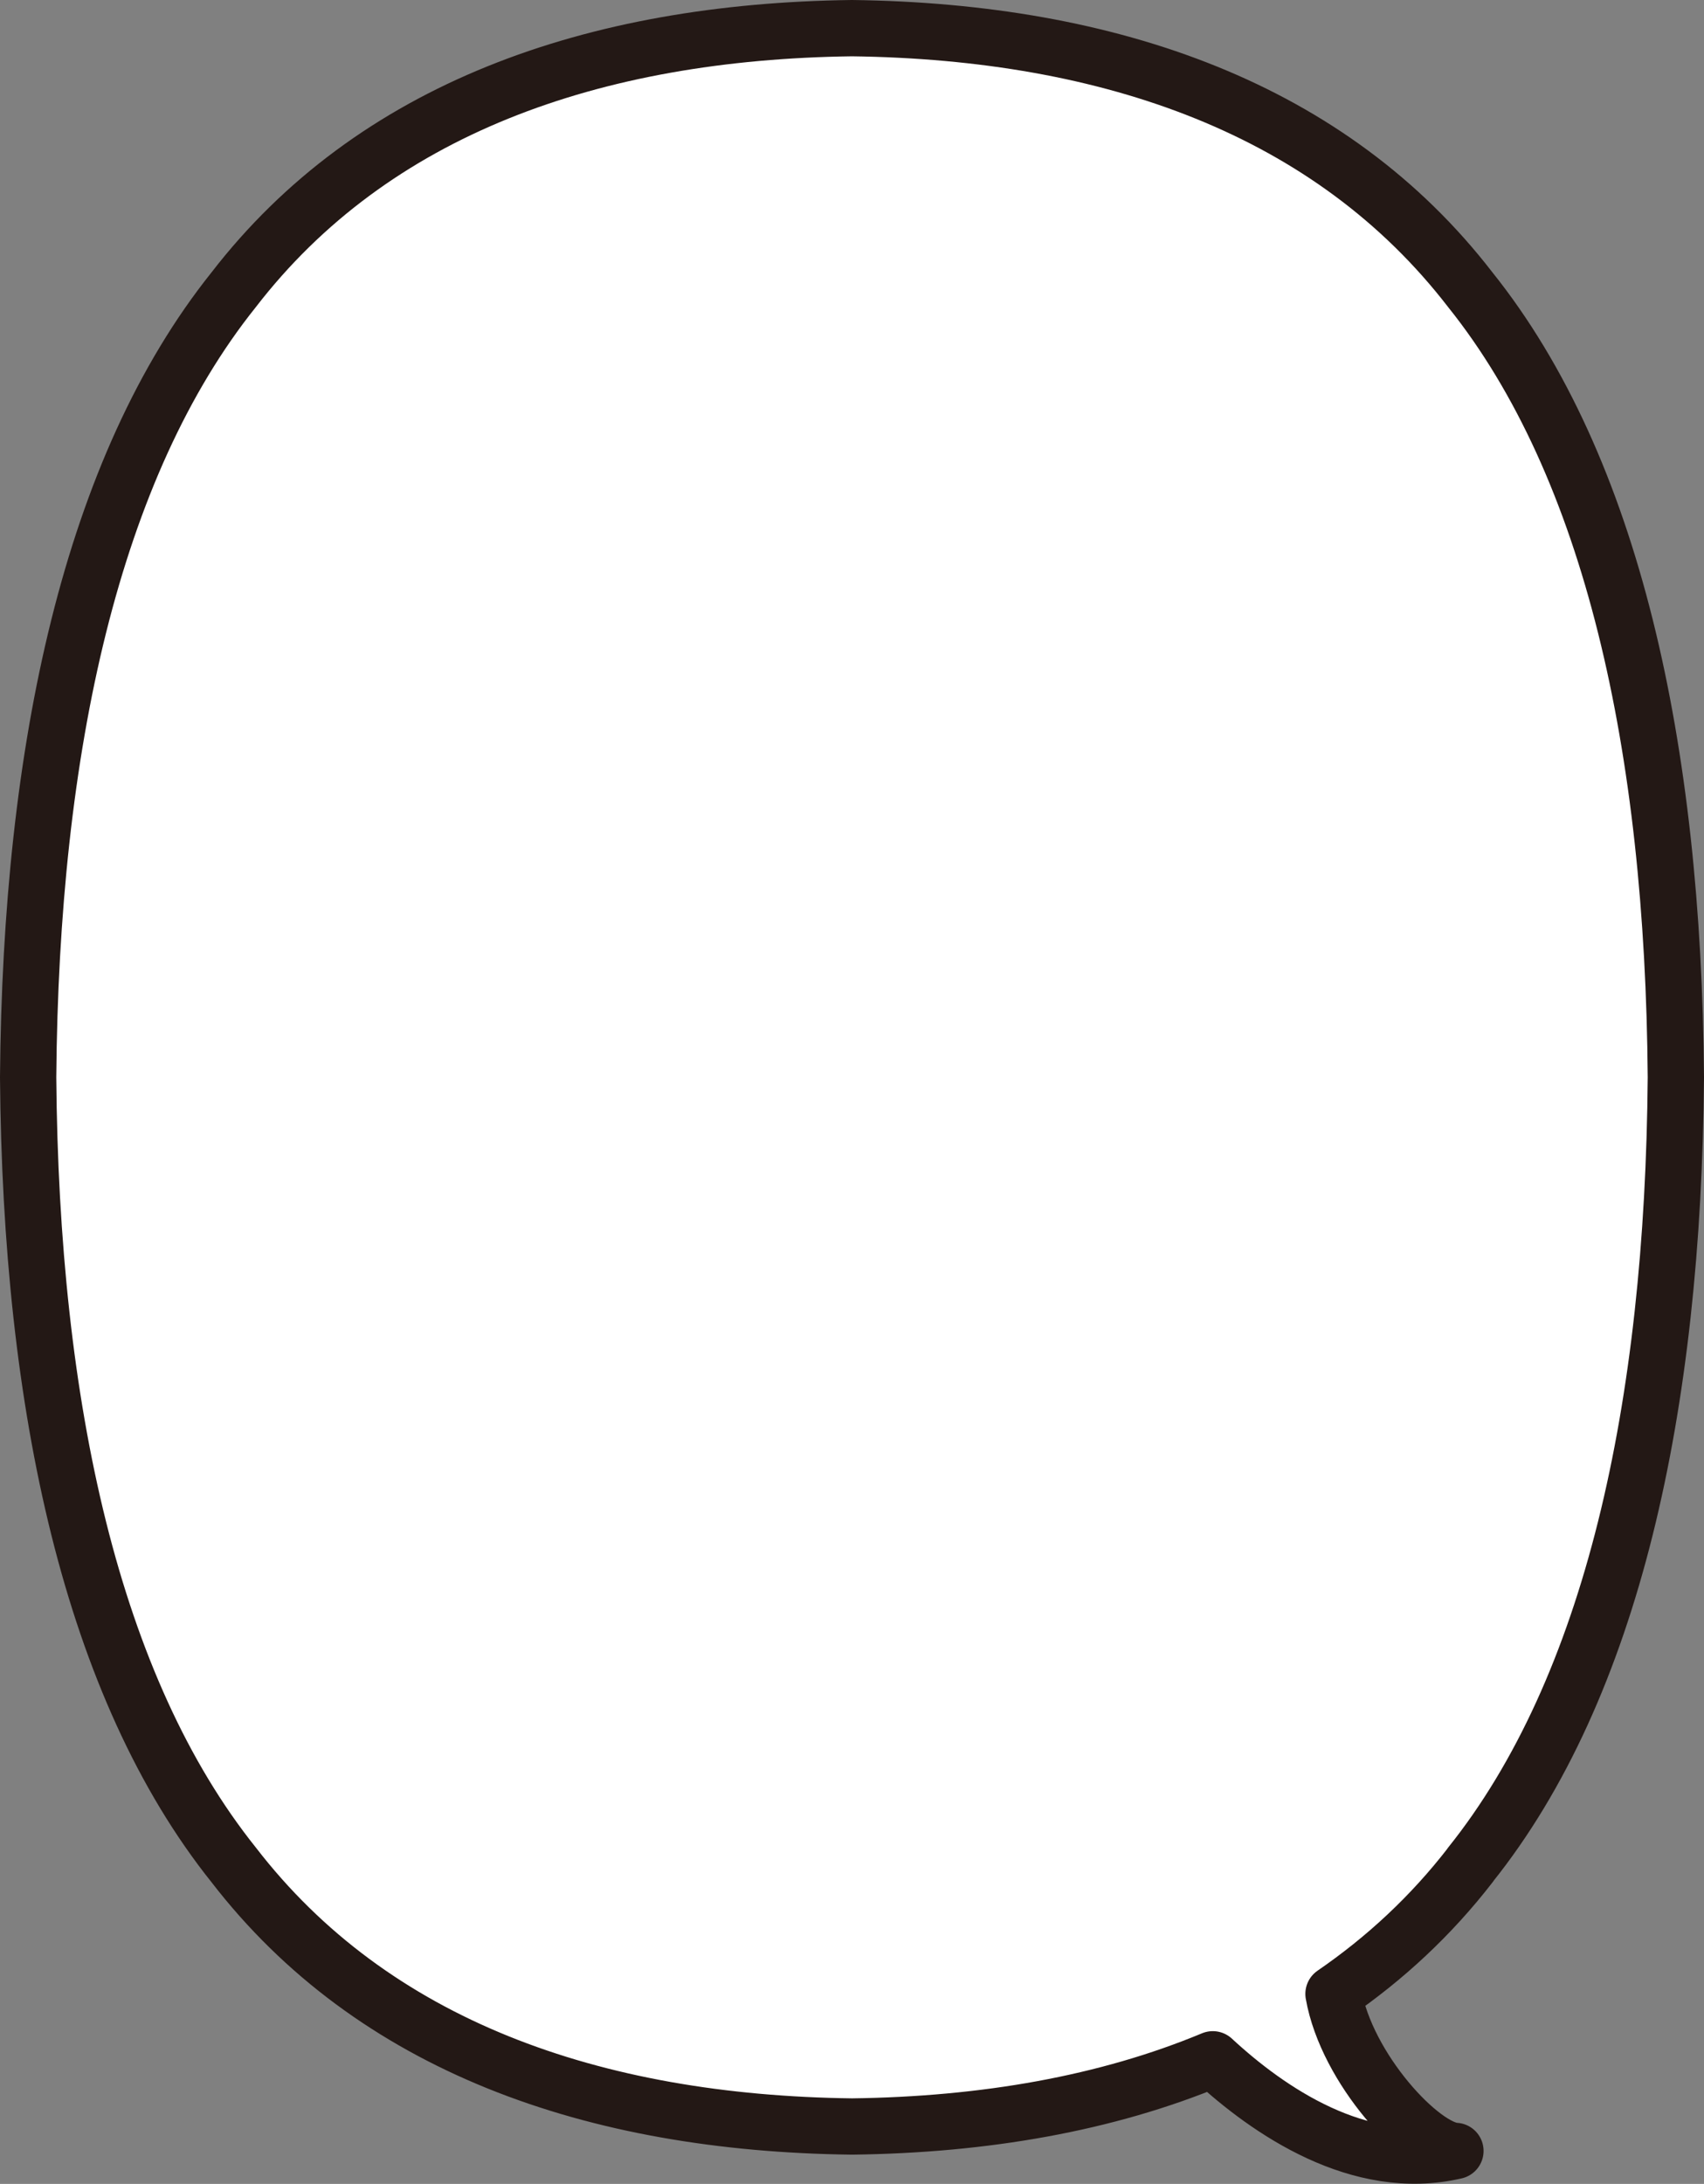
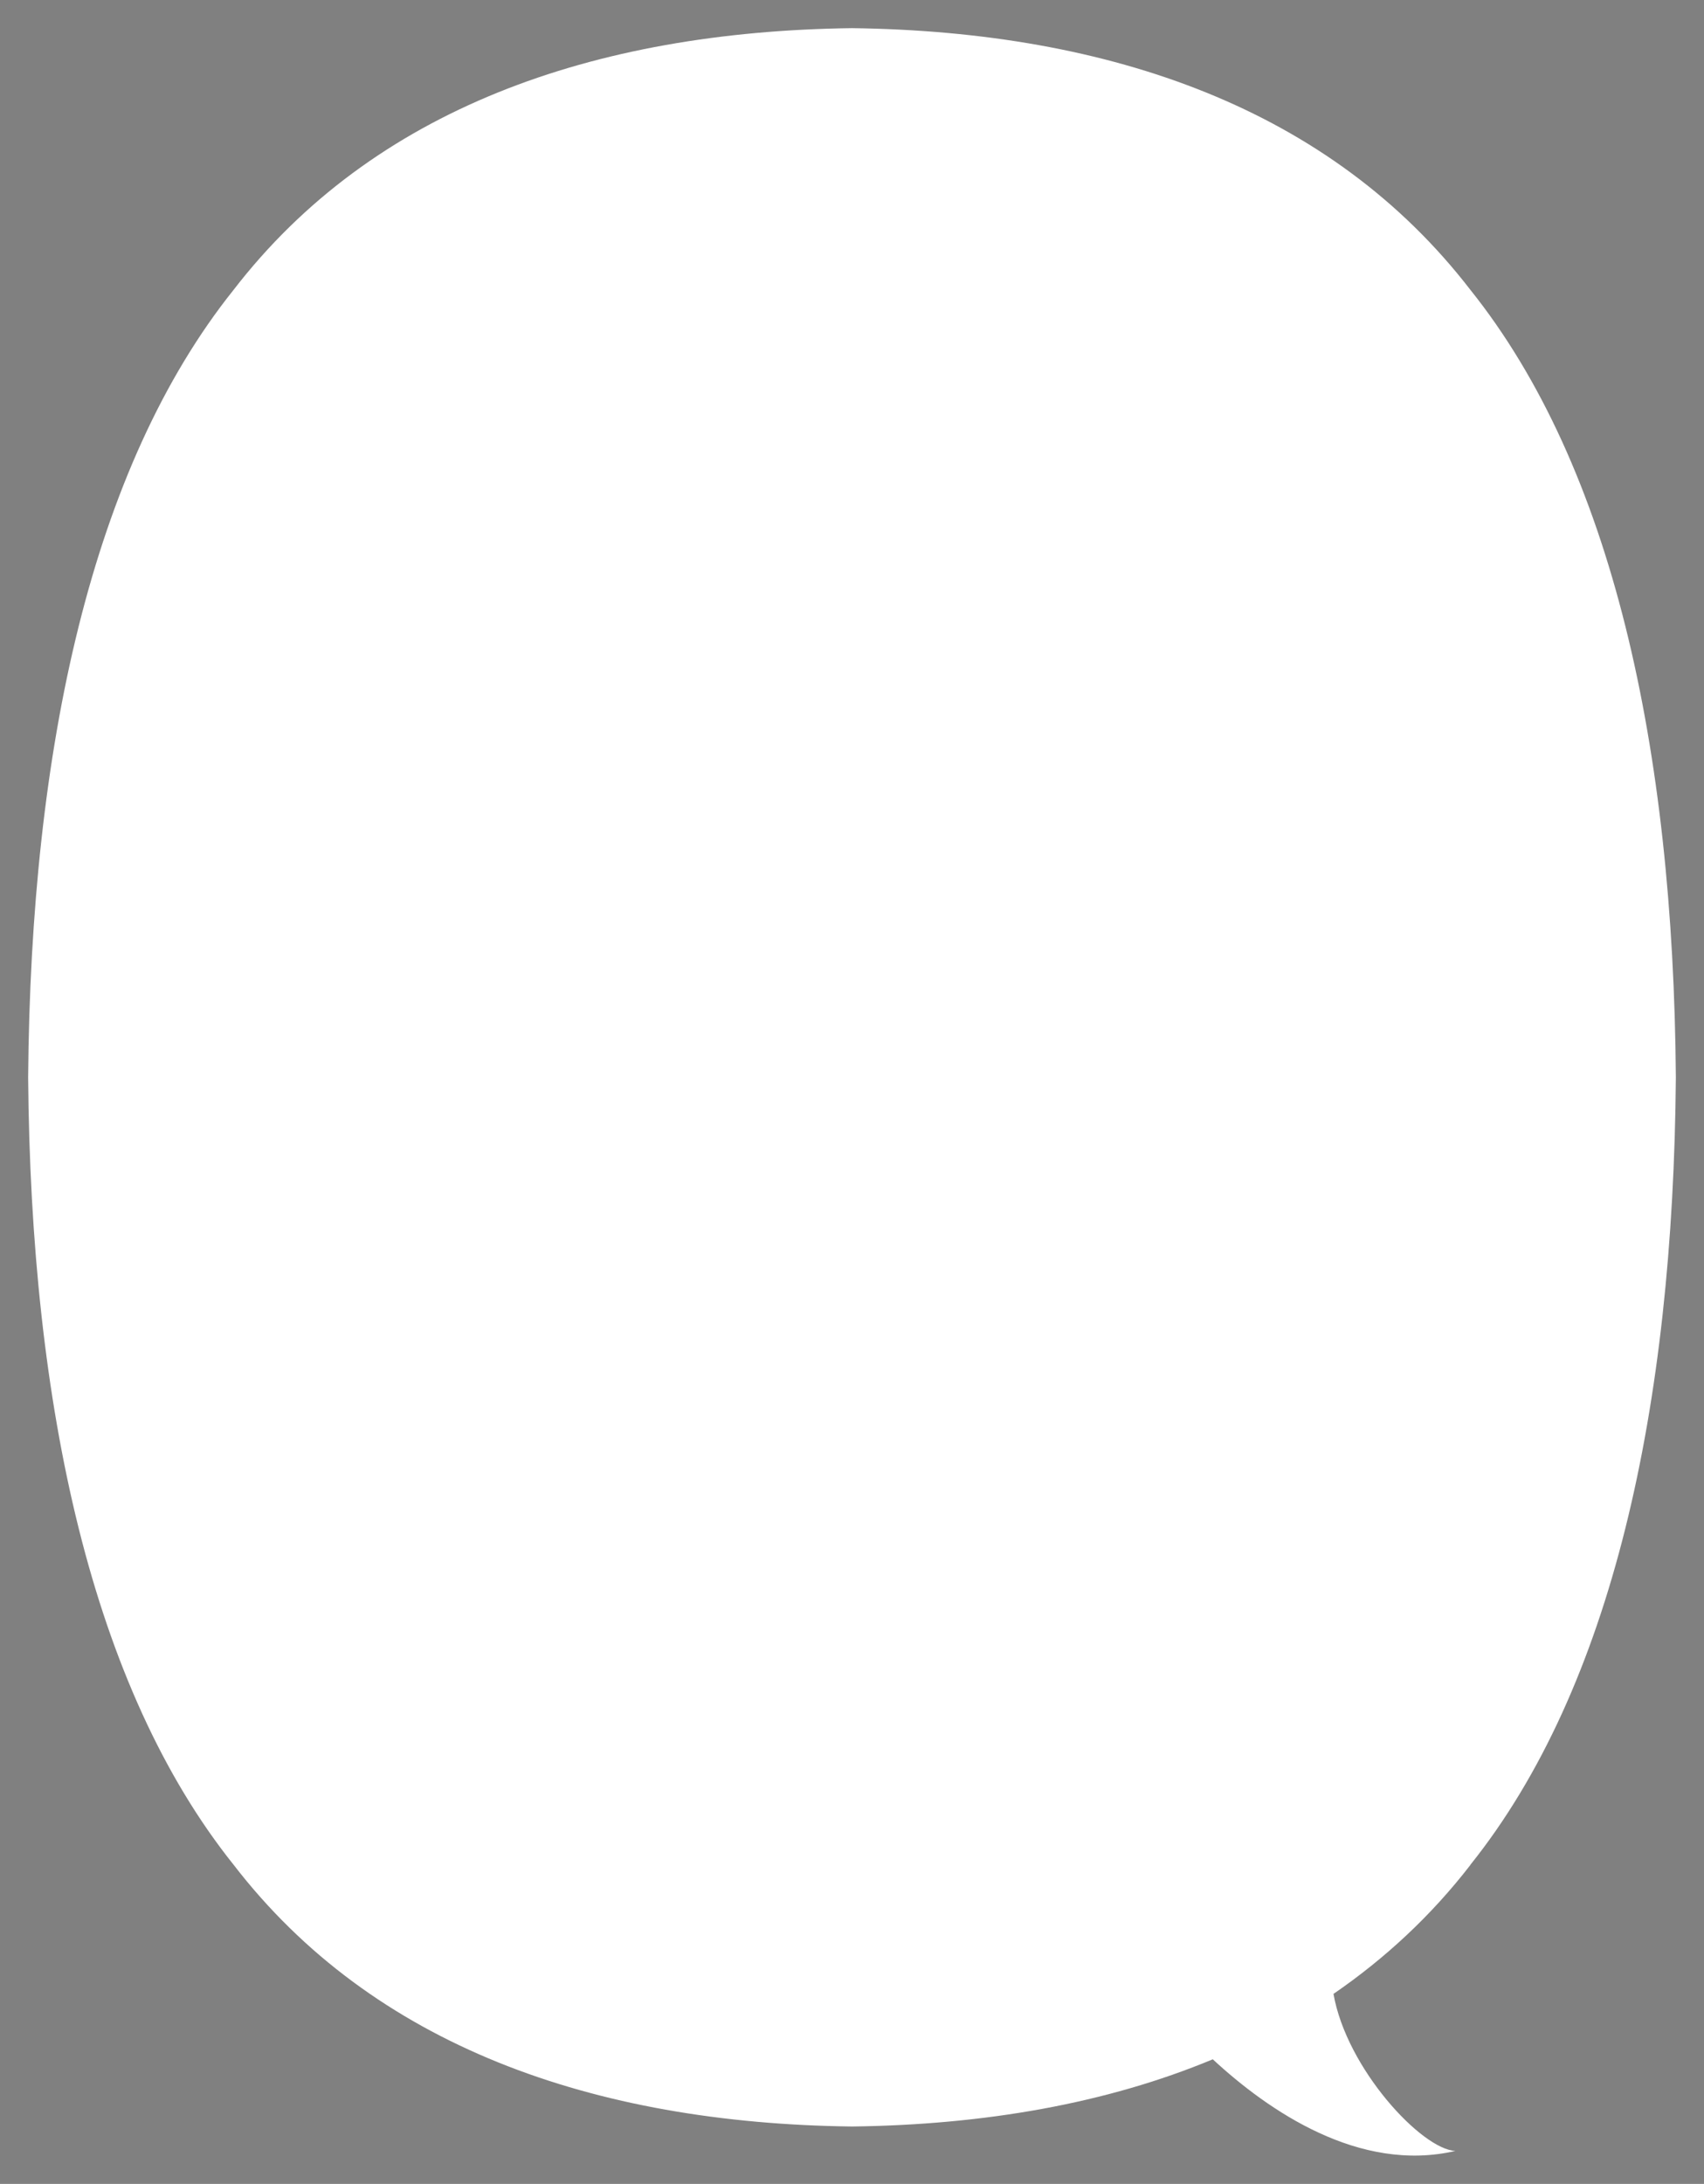
<svg xmlns="http://www.w3.org/2000/svg" id="b" viewBox="0 0 123.53 158.26">
  <rect x="0" y="0" width="123.53" height="158.26" fill="#808080" stroke="none" />
  <defs>
    <style>.d{fill:none;stroke:#231815;stroke-linecap:round;stroke-linejoin:round;stroke-width:4.08px;}.e{fill:#fff;stroke-width:0px;}</style>
  </defs>
  <g id="c">
    <path class="e" d="M106.59,135.14c10.29-12.85,14.71-33.15,14.9-57.07-.18-23.92-4.61-44.22-14.9-57.07C96.5,7.92,80.56,2.28,61.76,2.04c-18.79.24-34.74,5.88-44.83,18.97C6.66,33.85,2.23,54.15,2.04,78.07c.19,23.92,4.62,44.22,14.9,57.07,10.09,13.09,26.03,18.73,44.83,18.96,9.59-.12,18.44-1.66,26.15-4.87,4.03,3.73,10.62,8.26,17.59,6.64-2.43-.1-7.89-5.95-8.84-11.38,3.73-2.56,7.07-5.65,9.93-9.35Z" />
-     <path class="d" d="M106.59,135.14c10.29-12.85,14.71-33.15,14.9-57.07-.18-23.92-4.61-44.22-14.9-57.07C96.5,7.92,80.56,2.28,61.76,2.04c-18.79.24-34.74,5.88-44.83,18.97C6.66,33.85,2.23,54.15,2.04,78.07c.19,23.92,4.62,44.22,14.9,57.07,10.09,13.09,26.03,18.73,44.83,18.96,9.59-.12,18.44-1.66,26.15-4.87,4.03,3.73,10.62,8.26,17.59,6.64-2.43-.1-7.89-5.95-8.84-11.38,3.73-2.56,7.07-5.65,9.93-9.35Z" />
  </g>
</svg>